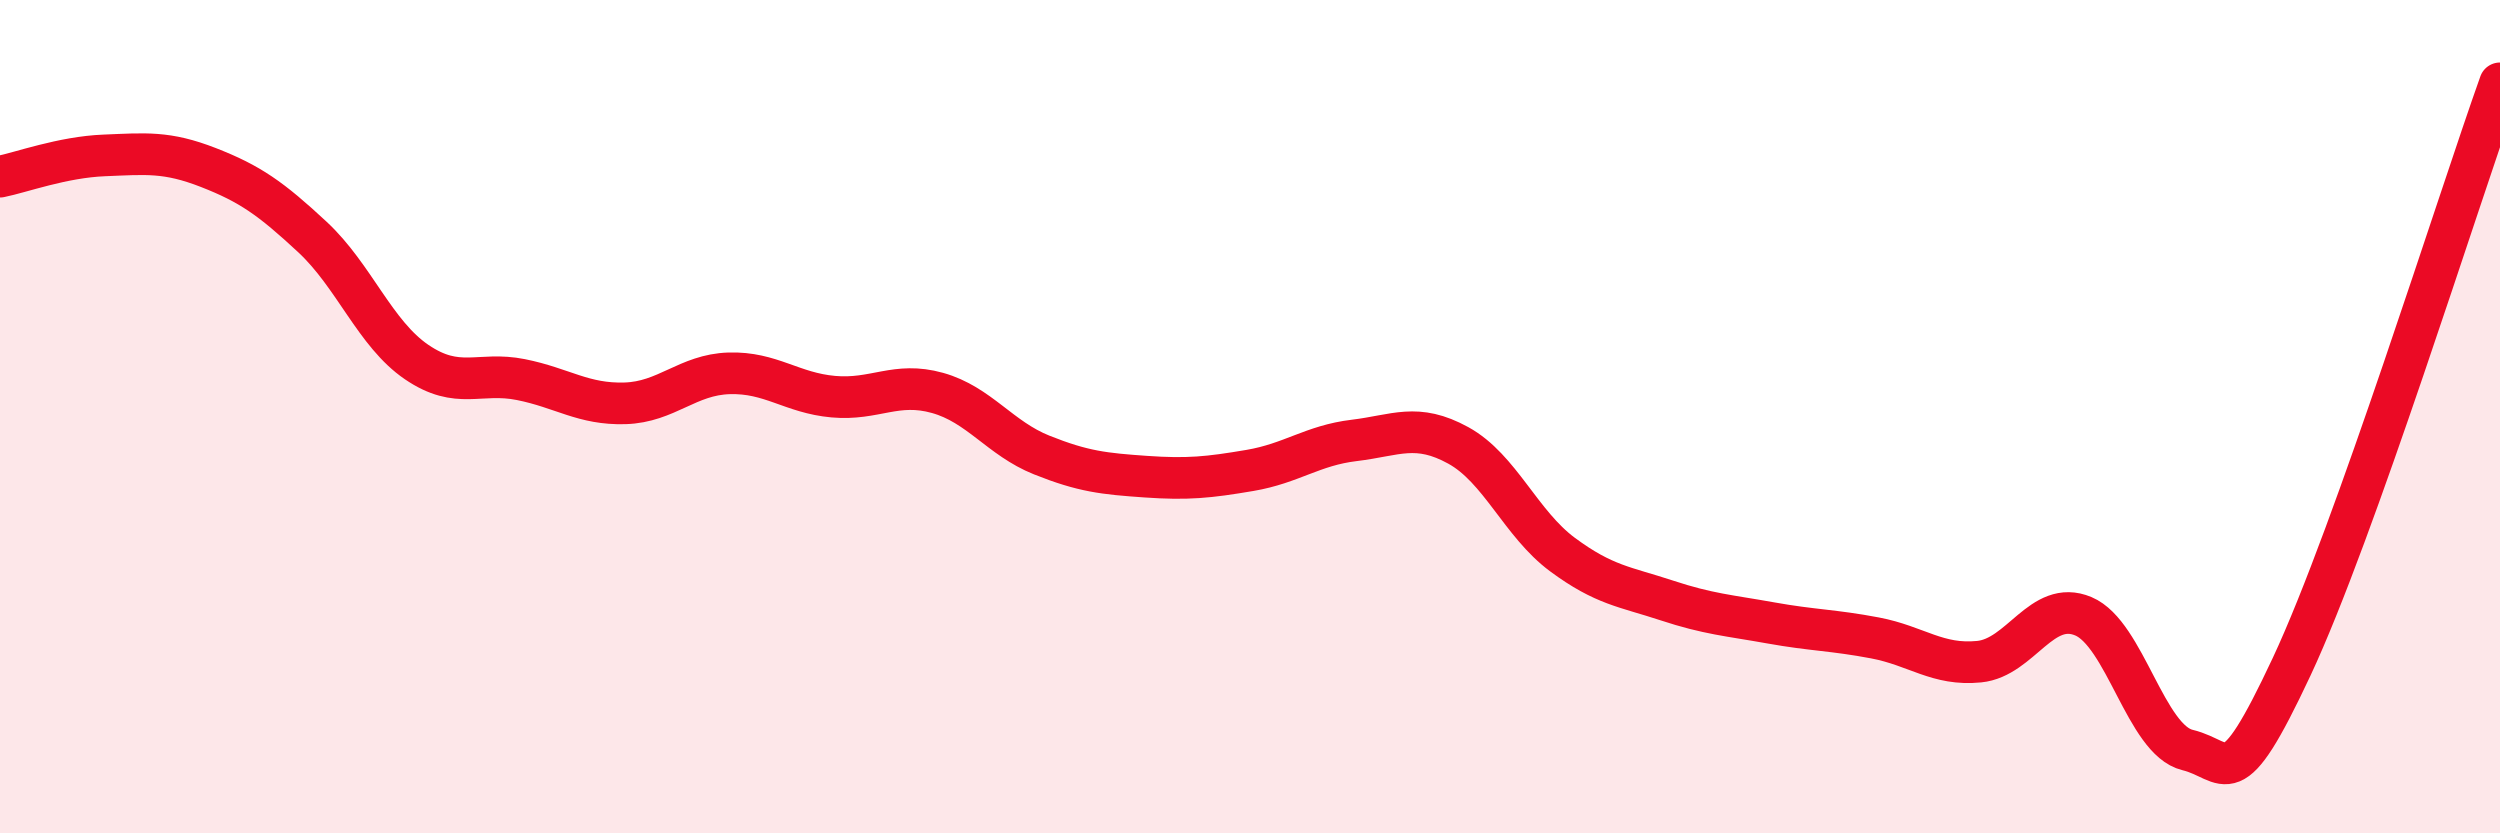
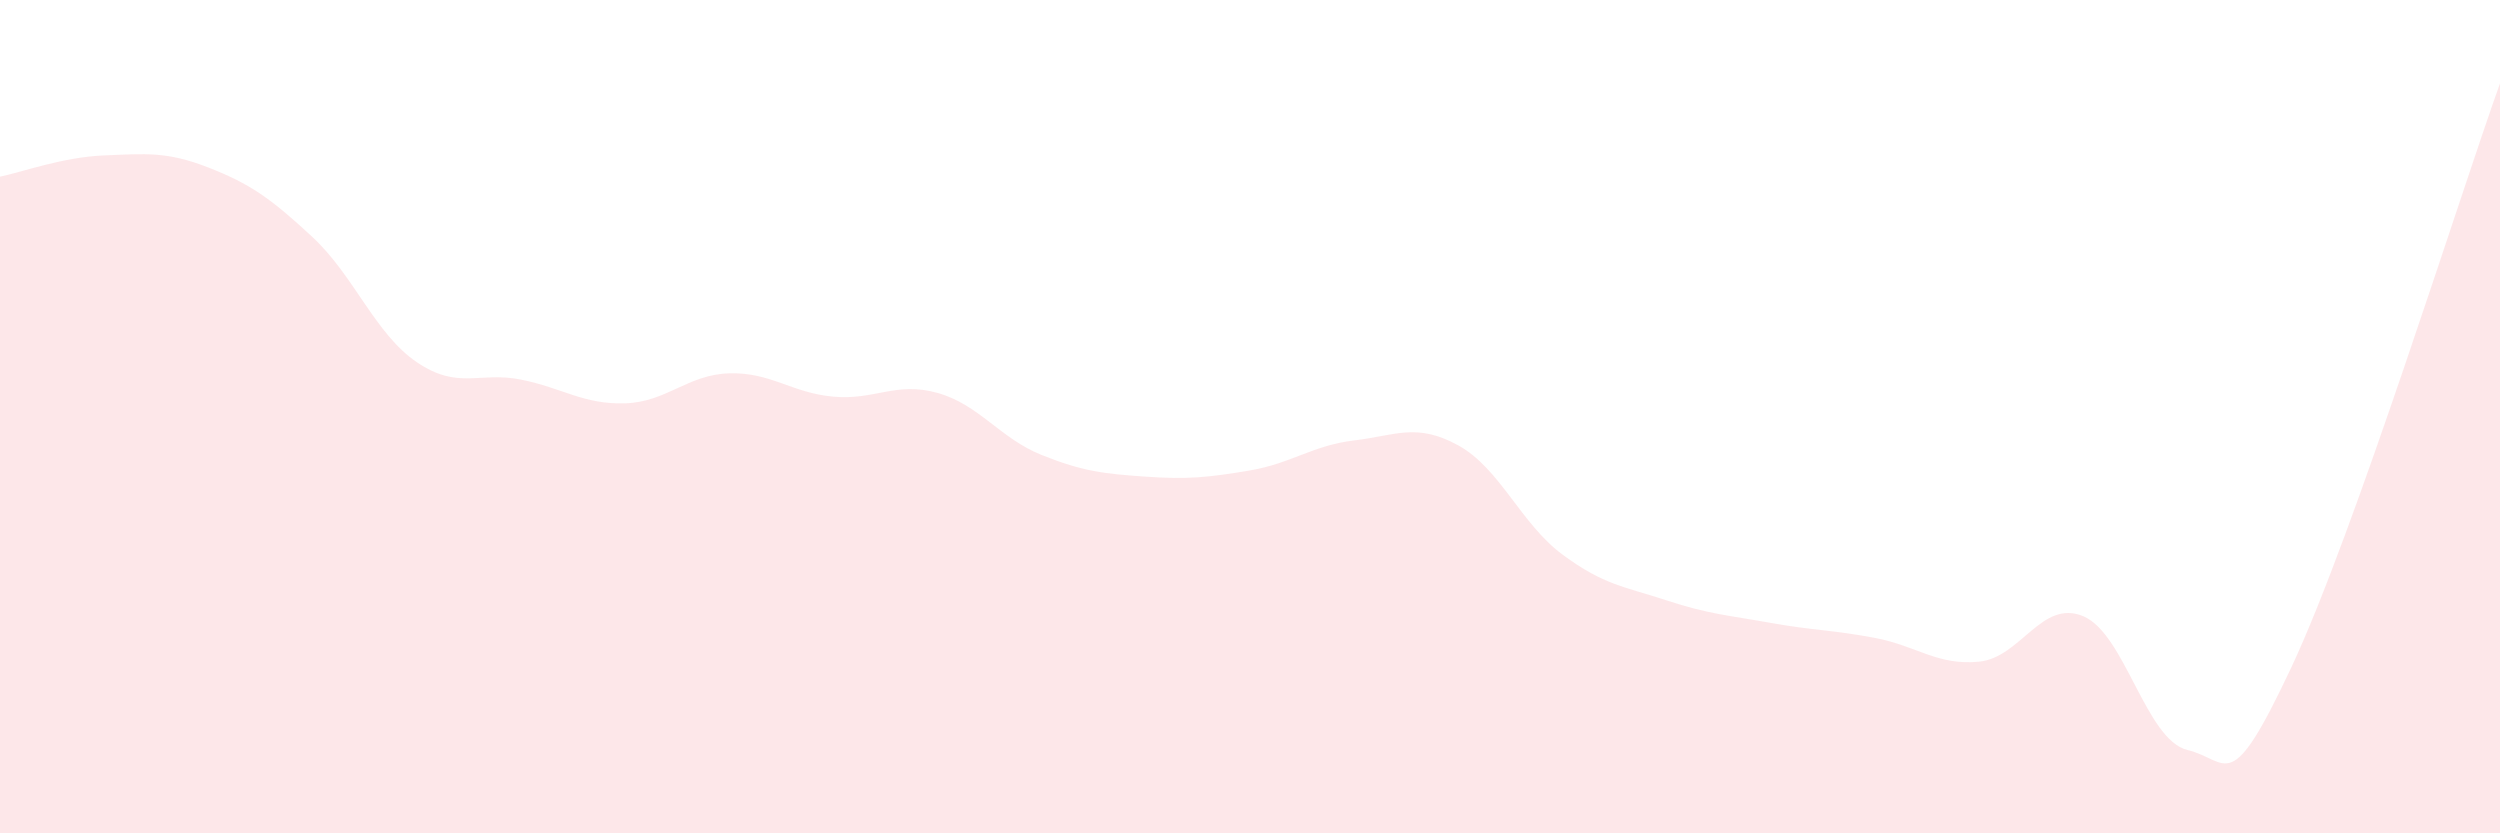
<svg xmlns="http://www.w3.org/2000/svg" width="60" height="20" viewBox="0 0 60 20">
  <path d="M 0,4.24 C 0.5,4.14 1.5,3.77 2.5,3.73 C 3.5,3.69 4,3.63 5,4.02 C 6,4.41 6.5,4.76 7.5,5.69 C 8.5,6.62 9,8.01 10,8.69 C 11,9.37 11.5,8.91 12.5,9.11 C 13.5,9.31 14,9.71 15,9.68 C 16,9.65 16.5,8.99 17.5,8.96 C 18.5,8.93 19,9.43 20,9.52 C 21,9.61 21.5,9.15 22.5,9.43 C 23.5,9.71 24,10.52 25,10.92 C 26,11.32 26.5,11.37 27.5,11.44 C 28.5,11.51 29,11.46 30,11.29 C 31,11.12 31.5,10.69 32.5,10.57 C 33.5,10.45 34,10.14 35,10.69 C 36,11.24 36.5,12.57 37.5,13.31 C 38.5,14.05 39,14.08 40,14.41 C 41,14.74 41.5,14.77 42.5,14.95 C 43.5,15.13 44,15.12 45,15.31 C 46,15.5 46.5,15.98 47.5,15.88 C 48.5,15.78 49,14.37 50,14.79 C 51,15.21 51.5,17.76 52.5,18 C 53.5,18.24 53.5,19.2 55,16 C 56.5,12.8 59,4.8 60,2L60 20L0 20Z" fill="#EB0A25" opacity="0.1" stroke-linecap="round" stroke-linejoin="round" />
-   <path d="M 0,4.24 C 0.5,4.14 1.5,3.77 2.5,3.73 C 3.5,3.69 4,3.63 5,4.02 C 6,4.41 6.5,4.76 7.5,5.69 C 8.5,6.62 9,8.01 10,8.69 C 11,9.37 11.5,8.91 12.5,9.11 C 13.5,9.31 14,9.71 15,9.68 C 16,9.65 16.5,8.99 17.5,8.96 C 18.5,8.93 19,9.43 20,9.52 C 21,9.61 21.5,9.15 22.5,9.43 C 23.5,9.71 24,10.52 25,10.92 C 26,11.32 26.5,11.37 27.5,11.44 C 28.5,11.51 29,11.46 30,11.29 C 31,11.12 31.5,10.69 32.5,10.57 C 33.5,10.45 34,10.14 35,10.69 C 36,11.24 36.5,12.57 37.5,13.31 C 38.5,14.05 39,14.08 40,14.41 C 41,14.74 41.5,14.77 42.5,14.95 C 43.5,15.13 44,15.12 45,15.31 C 46,15.5 46.5,15.98 47.5,15.88 C 48.5,15.78 49,14.37 50,14.79 C 51,15.21 51.5,17.76 52.5,18 C 53.5,18.24 53.5,19.2 55,16 C 56.5,12.8 59,4.8 60,2" stroke="#EB0A25" stroke-width="1" fill="none" stroke-linecap="round" stroke-linejoin="round" />
</svg>